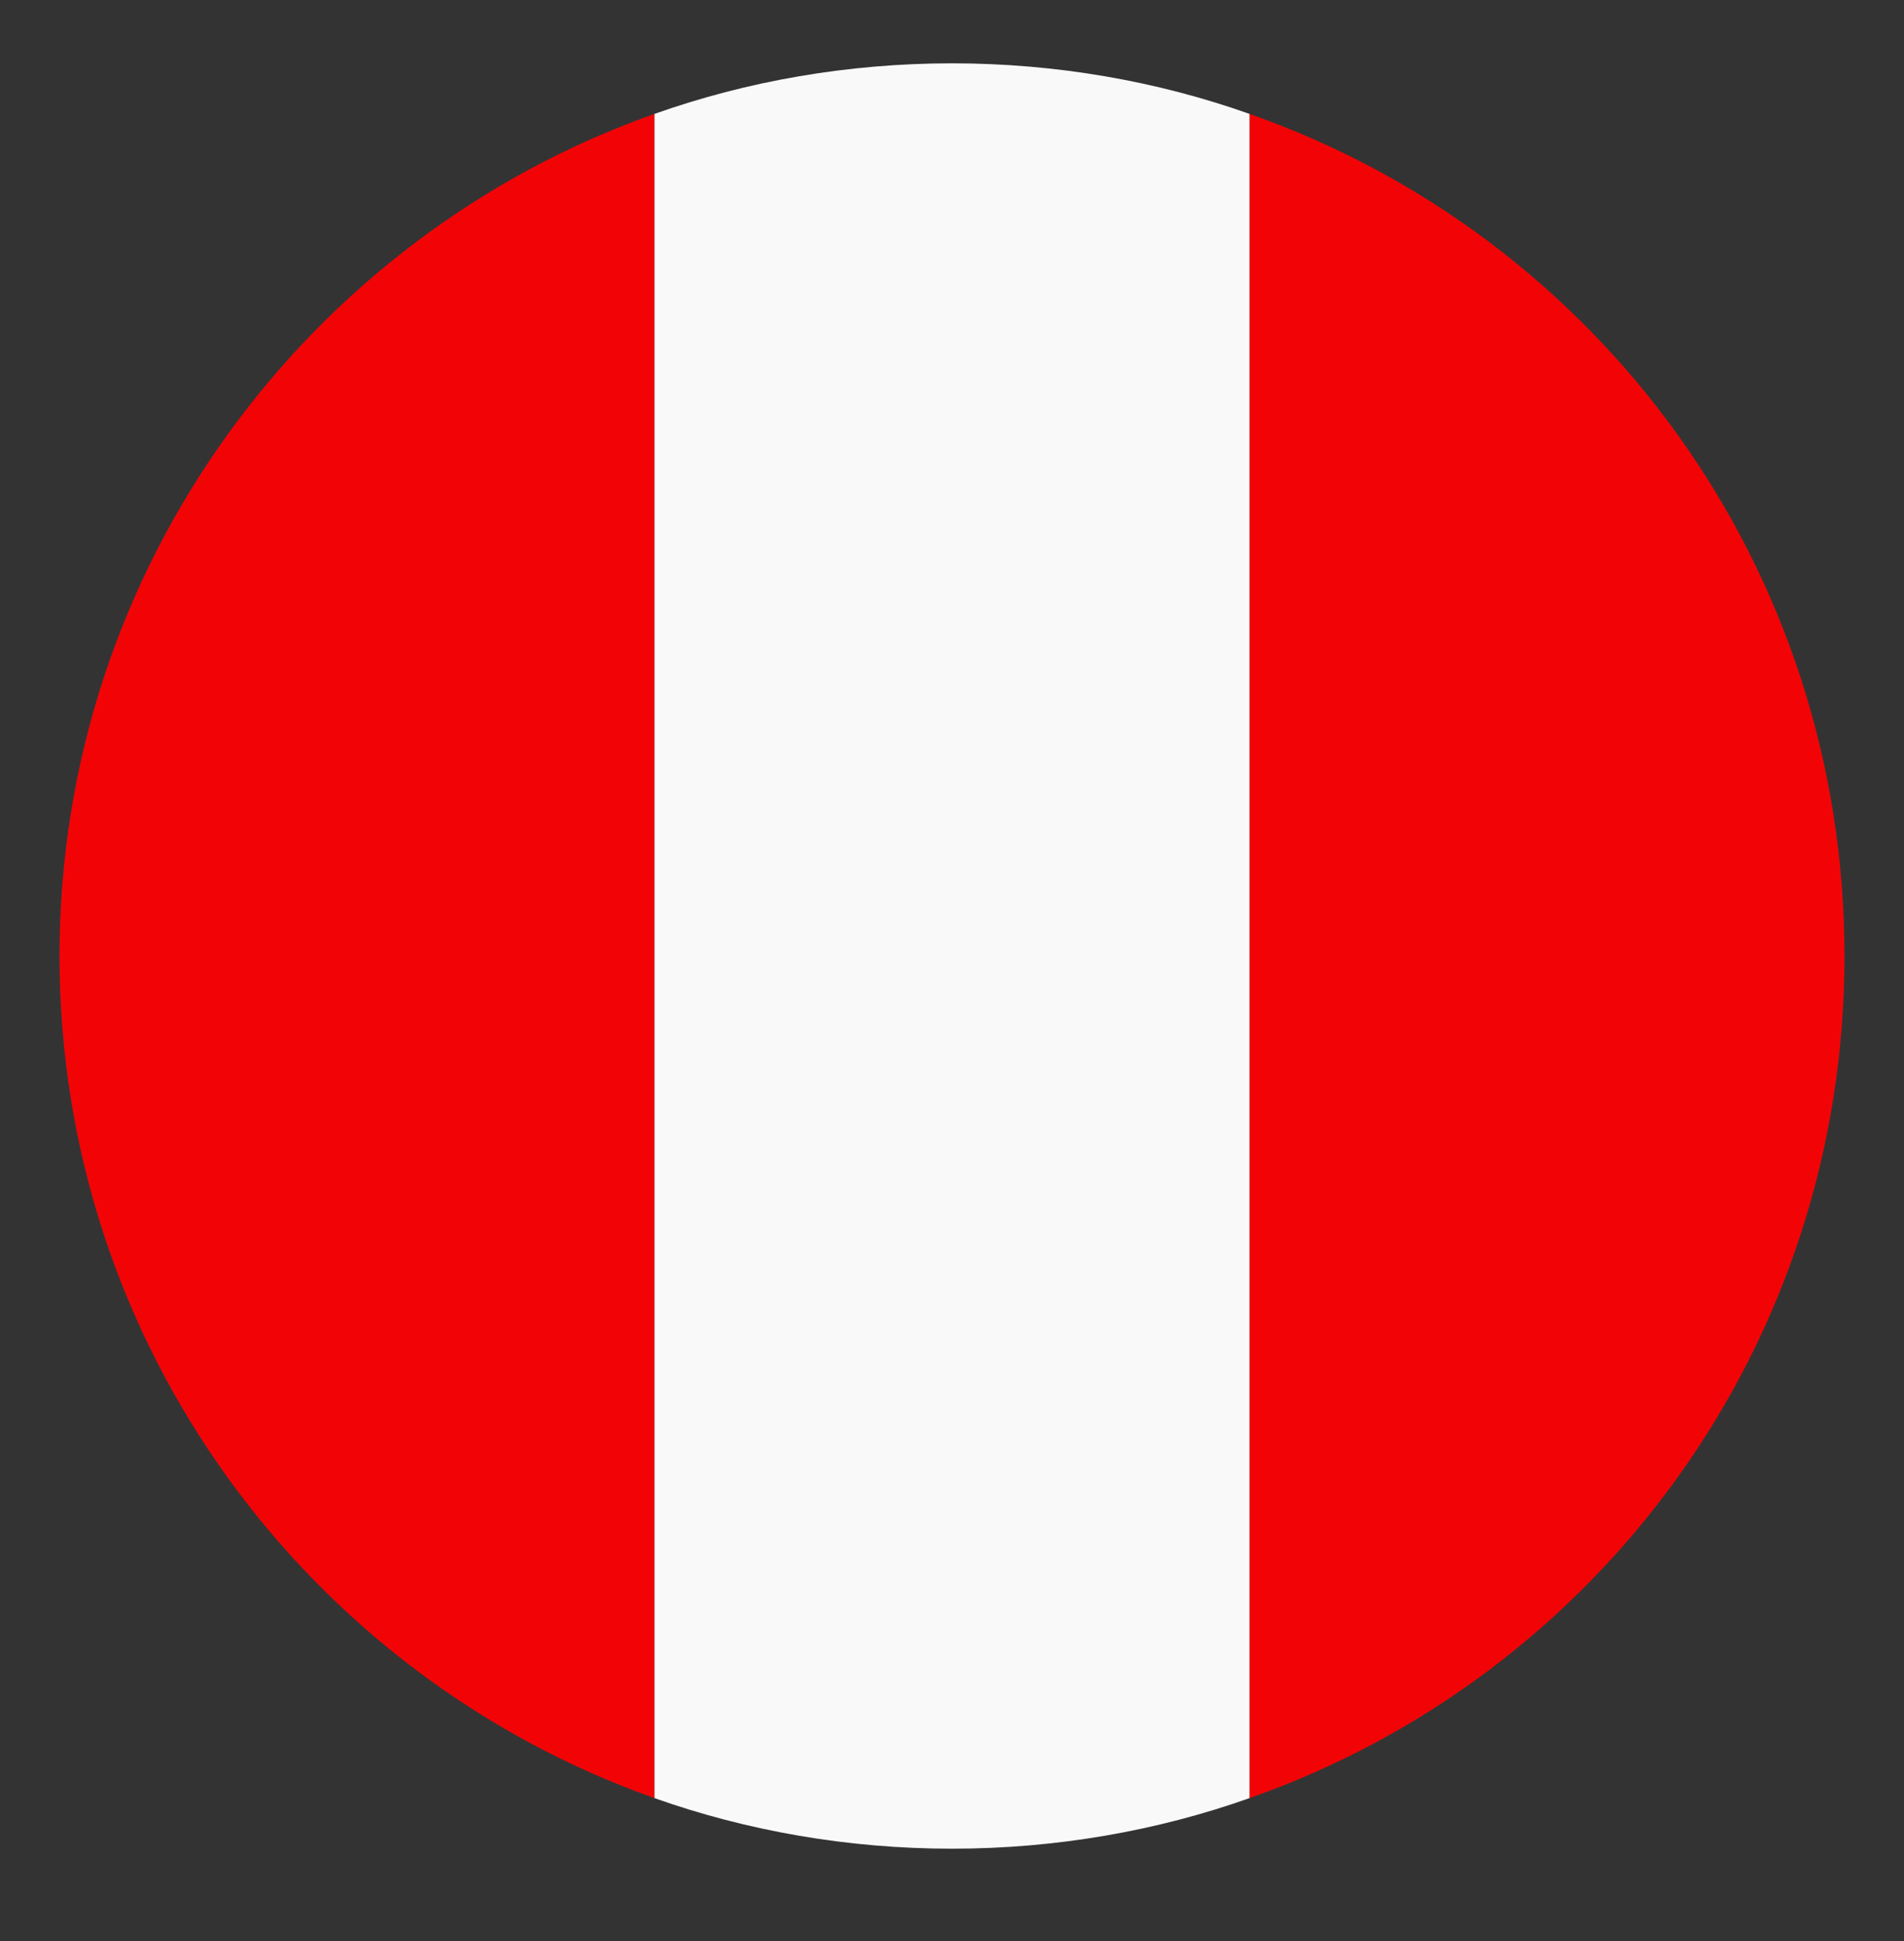
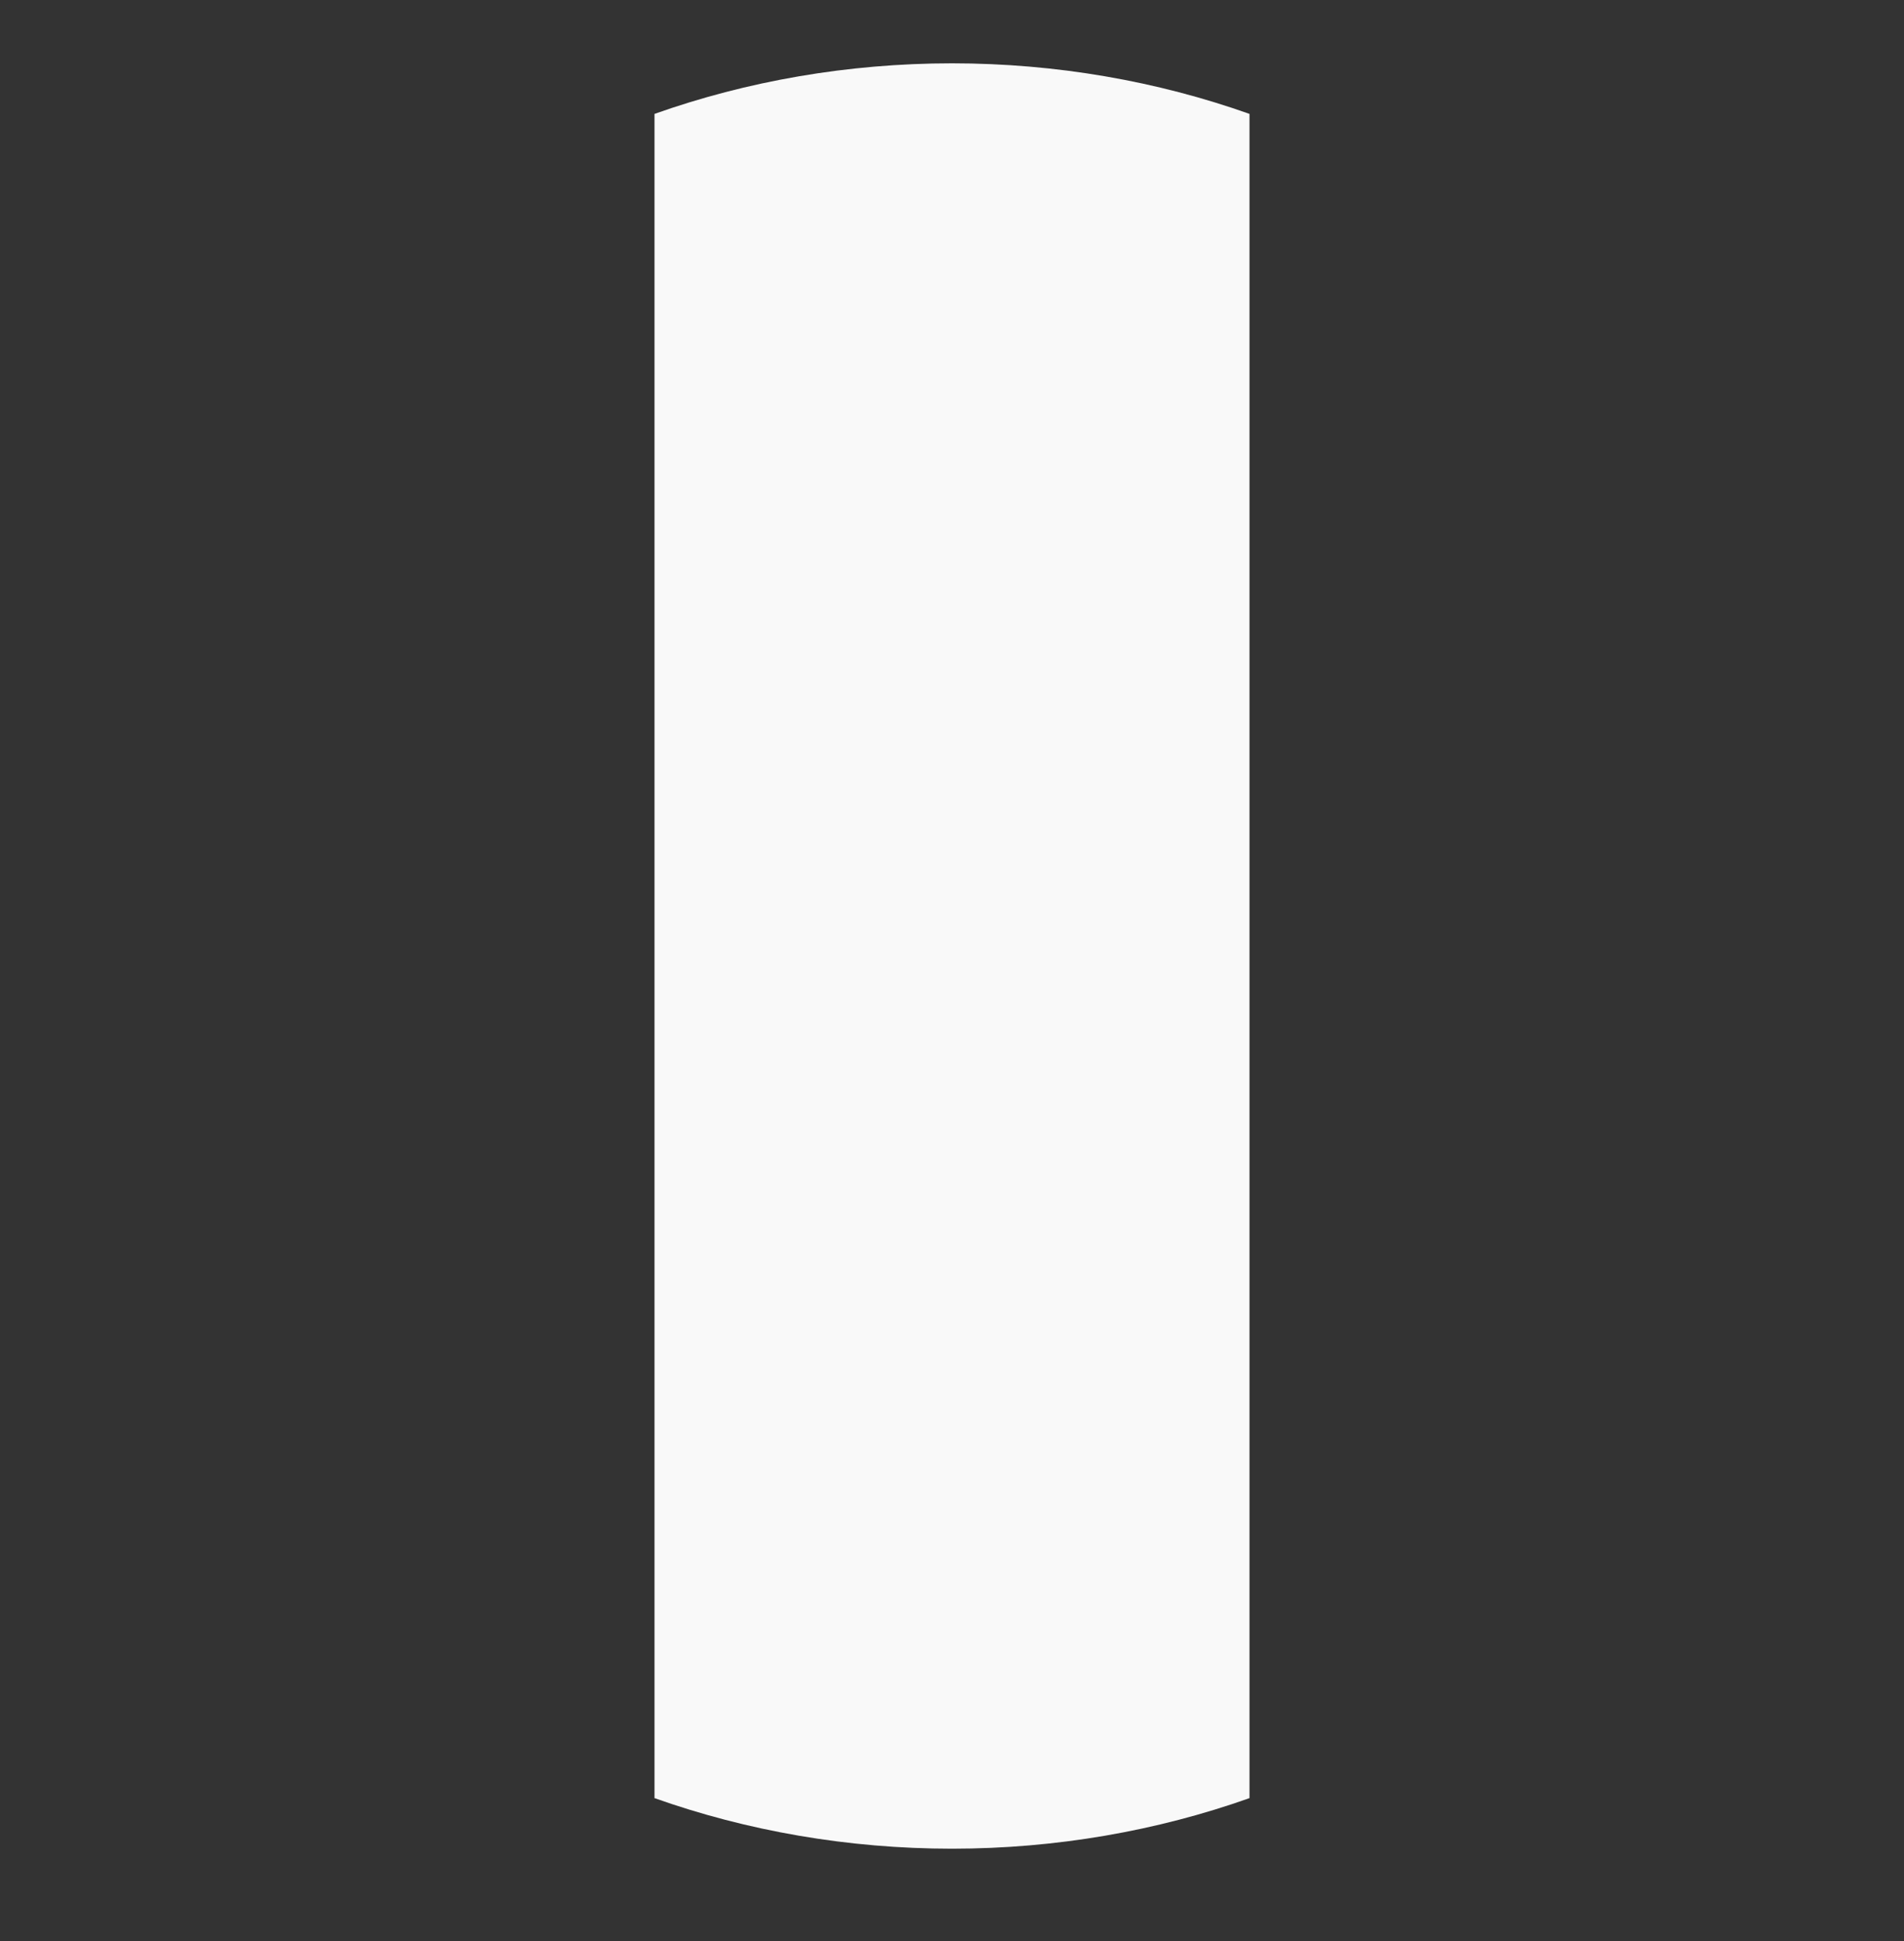
<svg xmlns="http://www.w3.org/2000/svg" width="52" height="53" viewBox="0 0 52 53" fill="none">
  <rect x="0" y="0" width="52" height="53" fill="#333333" stroke="none" />
-   <path d="M50.375 26.104C50.375 15.46 43.631 6.441 34.125 3.11V49.097C43.631 45.766 50.375 36.747 50.375 26.104ZM1.625 26.104C1.625 36.747 8.45 45.766 17.875 49.097V3.11C8.45 6.441 1.625 15.46 1.625 26.104Z" fill="#F20406" />
-   <path d="M34.125 3.11C31.606 2.216 28.844 1.729 26 1.729C23.156 1.729 20.394 2.216 17.875 3.11V49.097C20.394 49.991 23.156 50.478 26 50.478C28.844 50.478 31.606 49.991 34.125 49.097V3.11Z" fill="#F9F9F9" />
+   <path d="M34.125 3.11C31.606 2.216 28.844 1.729 26 1.729C23.156 1.729 20.394 2.216 17.875 3.11V49.097C20.394 49.991 23.156 50.478 26 50.478C28.844 50.478 31.606 49.991 34.125 49.097Z" fill="#F9F9F9" />
</svg>